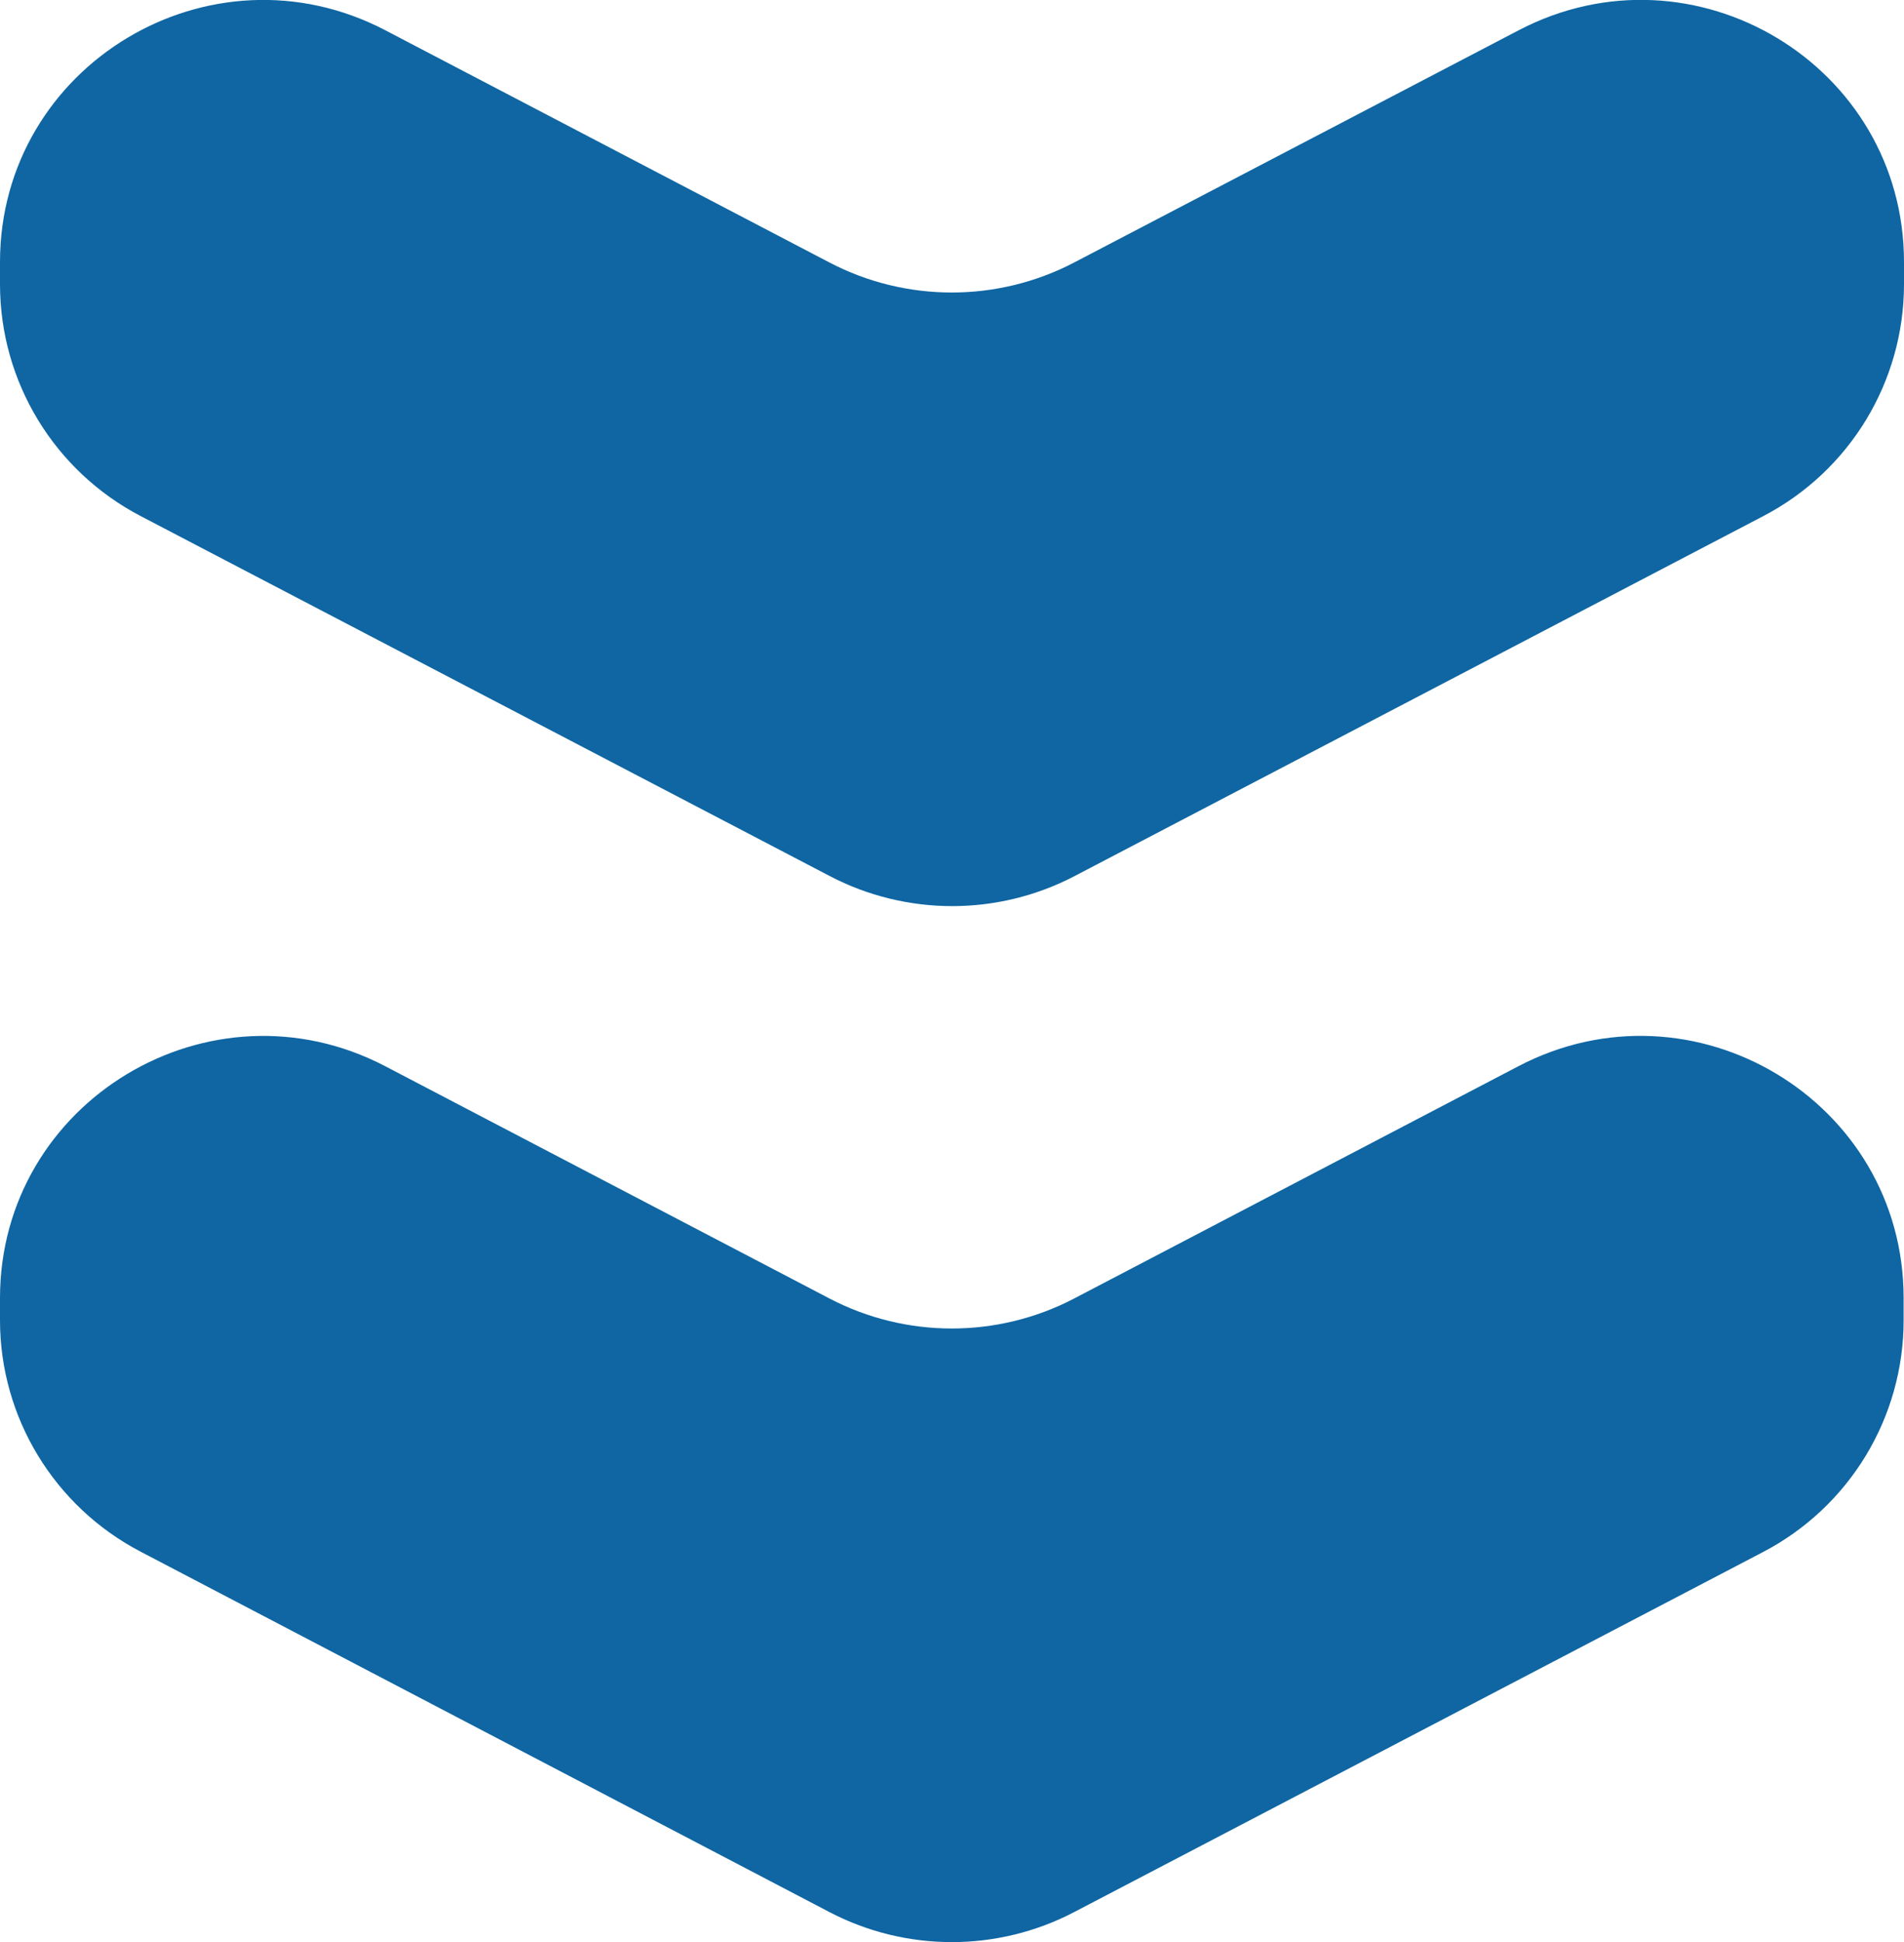
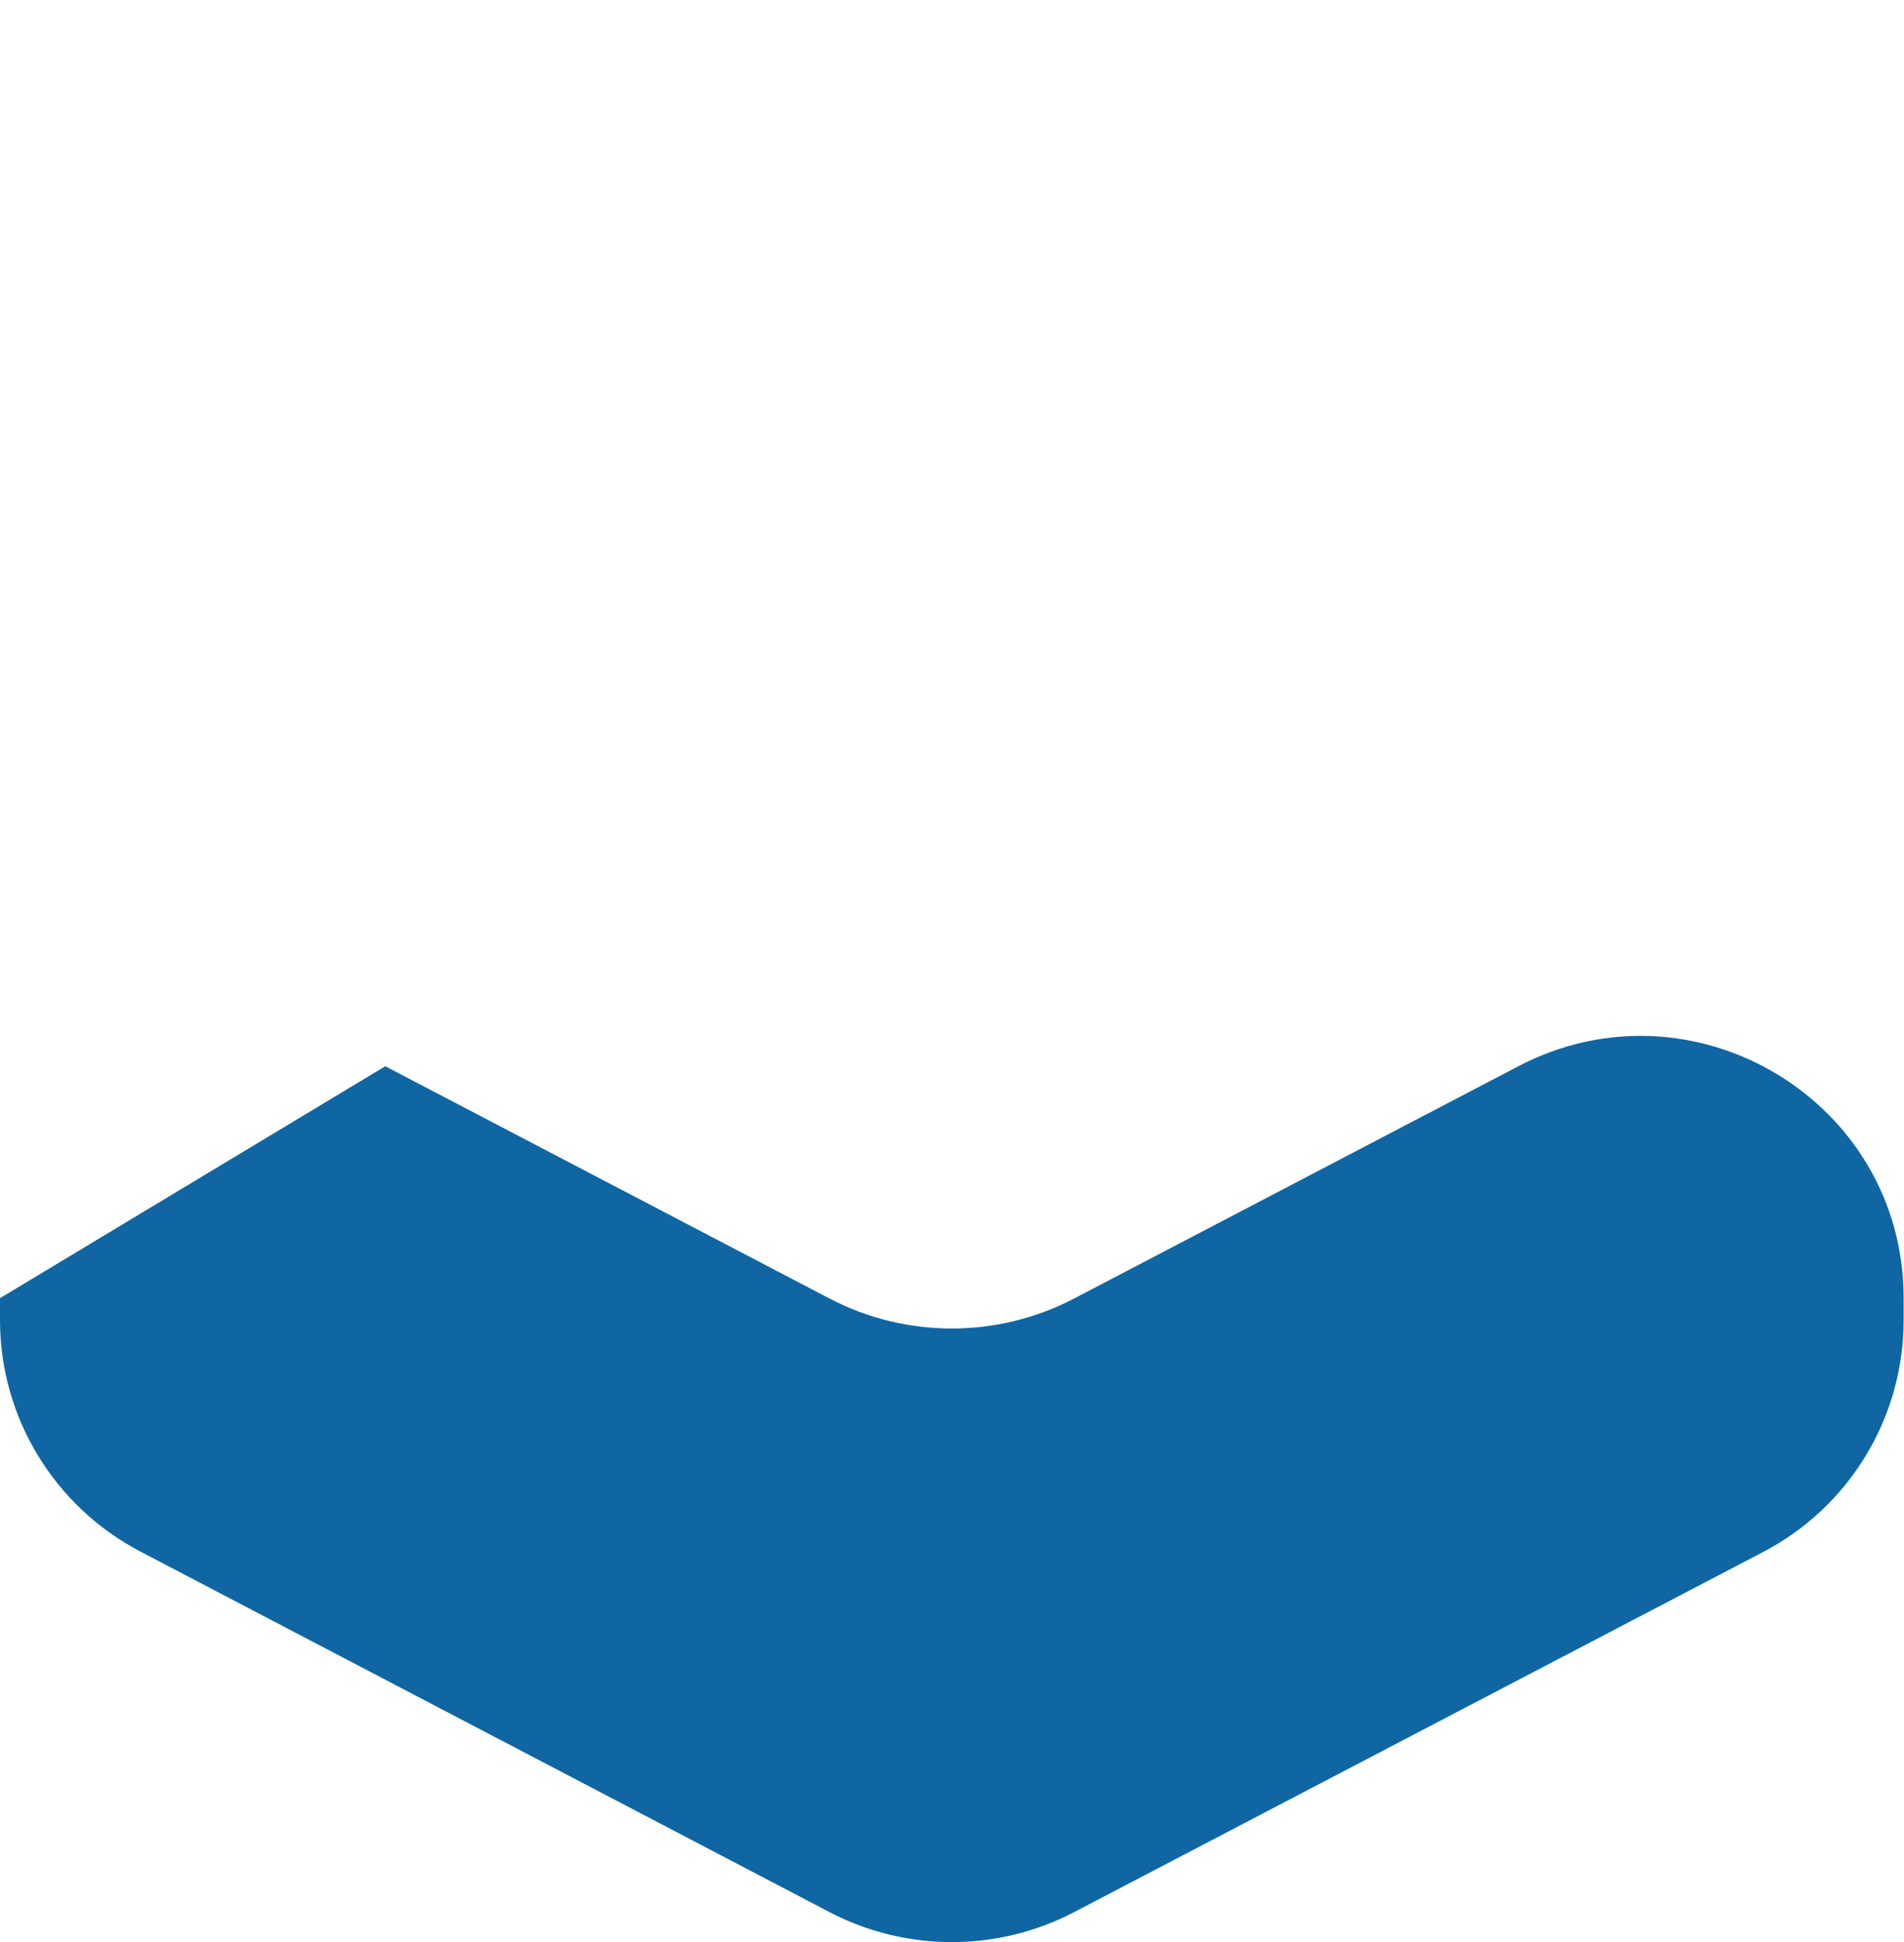
<svg xmlns="http://www.w3.org/2000/svg" id="_レイヤー_2" data-name="レイヤー 2" viewBox="0 0 51 52">
  <defs>
    <style>
      .cls-1 {
        fill: #0f66a3;
      }
    </style>
  </defs>
  <g id="_レイヤー_1-2" data-name="レイヤー 1">
    <g>
-       <path class="cls-1" d="M10.32.81l11.9,6.22c2.05,1.07,4.5,1.07,6.55,0L40.68.81c4.69-2.45,10.32.93,10.32,6.21v.59c0,2.61-1.45,5-3.77,6.21l-18.45,9.64c-2.05,1.07-4.5,1.07-6.55,0L3.77,13.82C1.45,12.61,0,10.22,0,7.61v-.59C0,1.75,5.63-1.64,10.32.81Z" />
-       <path class="cls-1" d="M10.32,28.55l11.9,6.22c2.05,1.07,4.5,1.07,6.55,0l11.9-6.22c4.69-2.45,10.32.93,10.32,6.21v.59c0,2.61-1.45,5-3.77,6.21l-18.45,9.64c-2.05,1.07-4.5,1.07-6.55,0L3.77,41.55C1.45,40.34,0,37.95,0,35.35v-.59c0-5.27,5.63-8.66,10.32-6.21Z" />
+       <path class="cls-1" d="M10.32,28.55l11.9,6.22c2.05,1.07,4.5,1.07,6.55,0l11.9-6.22c4.69-2.45,10.32.93,10.32,6.21v.59c0,2.61-1.45,5-3.77,6.21l-18.45,9.64c-2.05,1.07-4.5,1.07-6.55,0L3.77,41.55C1.45,40.34,0,37.95,0,35.35v-.59Z" />
    </g>
  </g>
</svg>